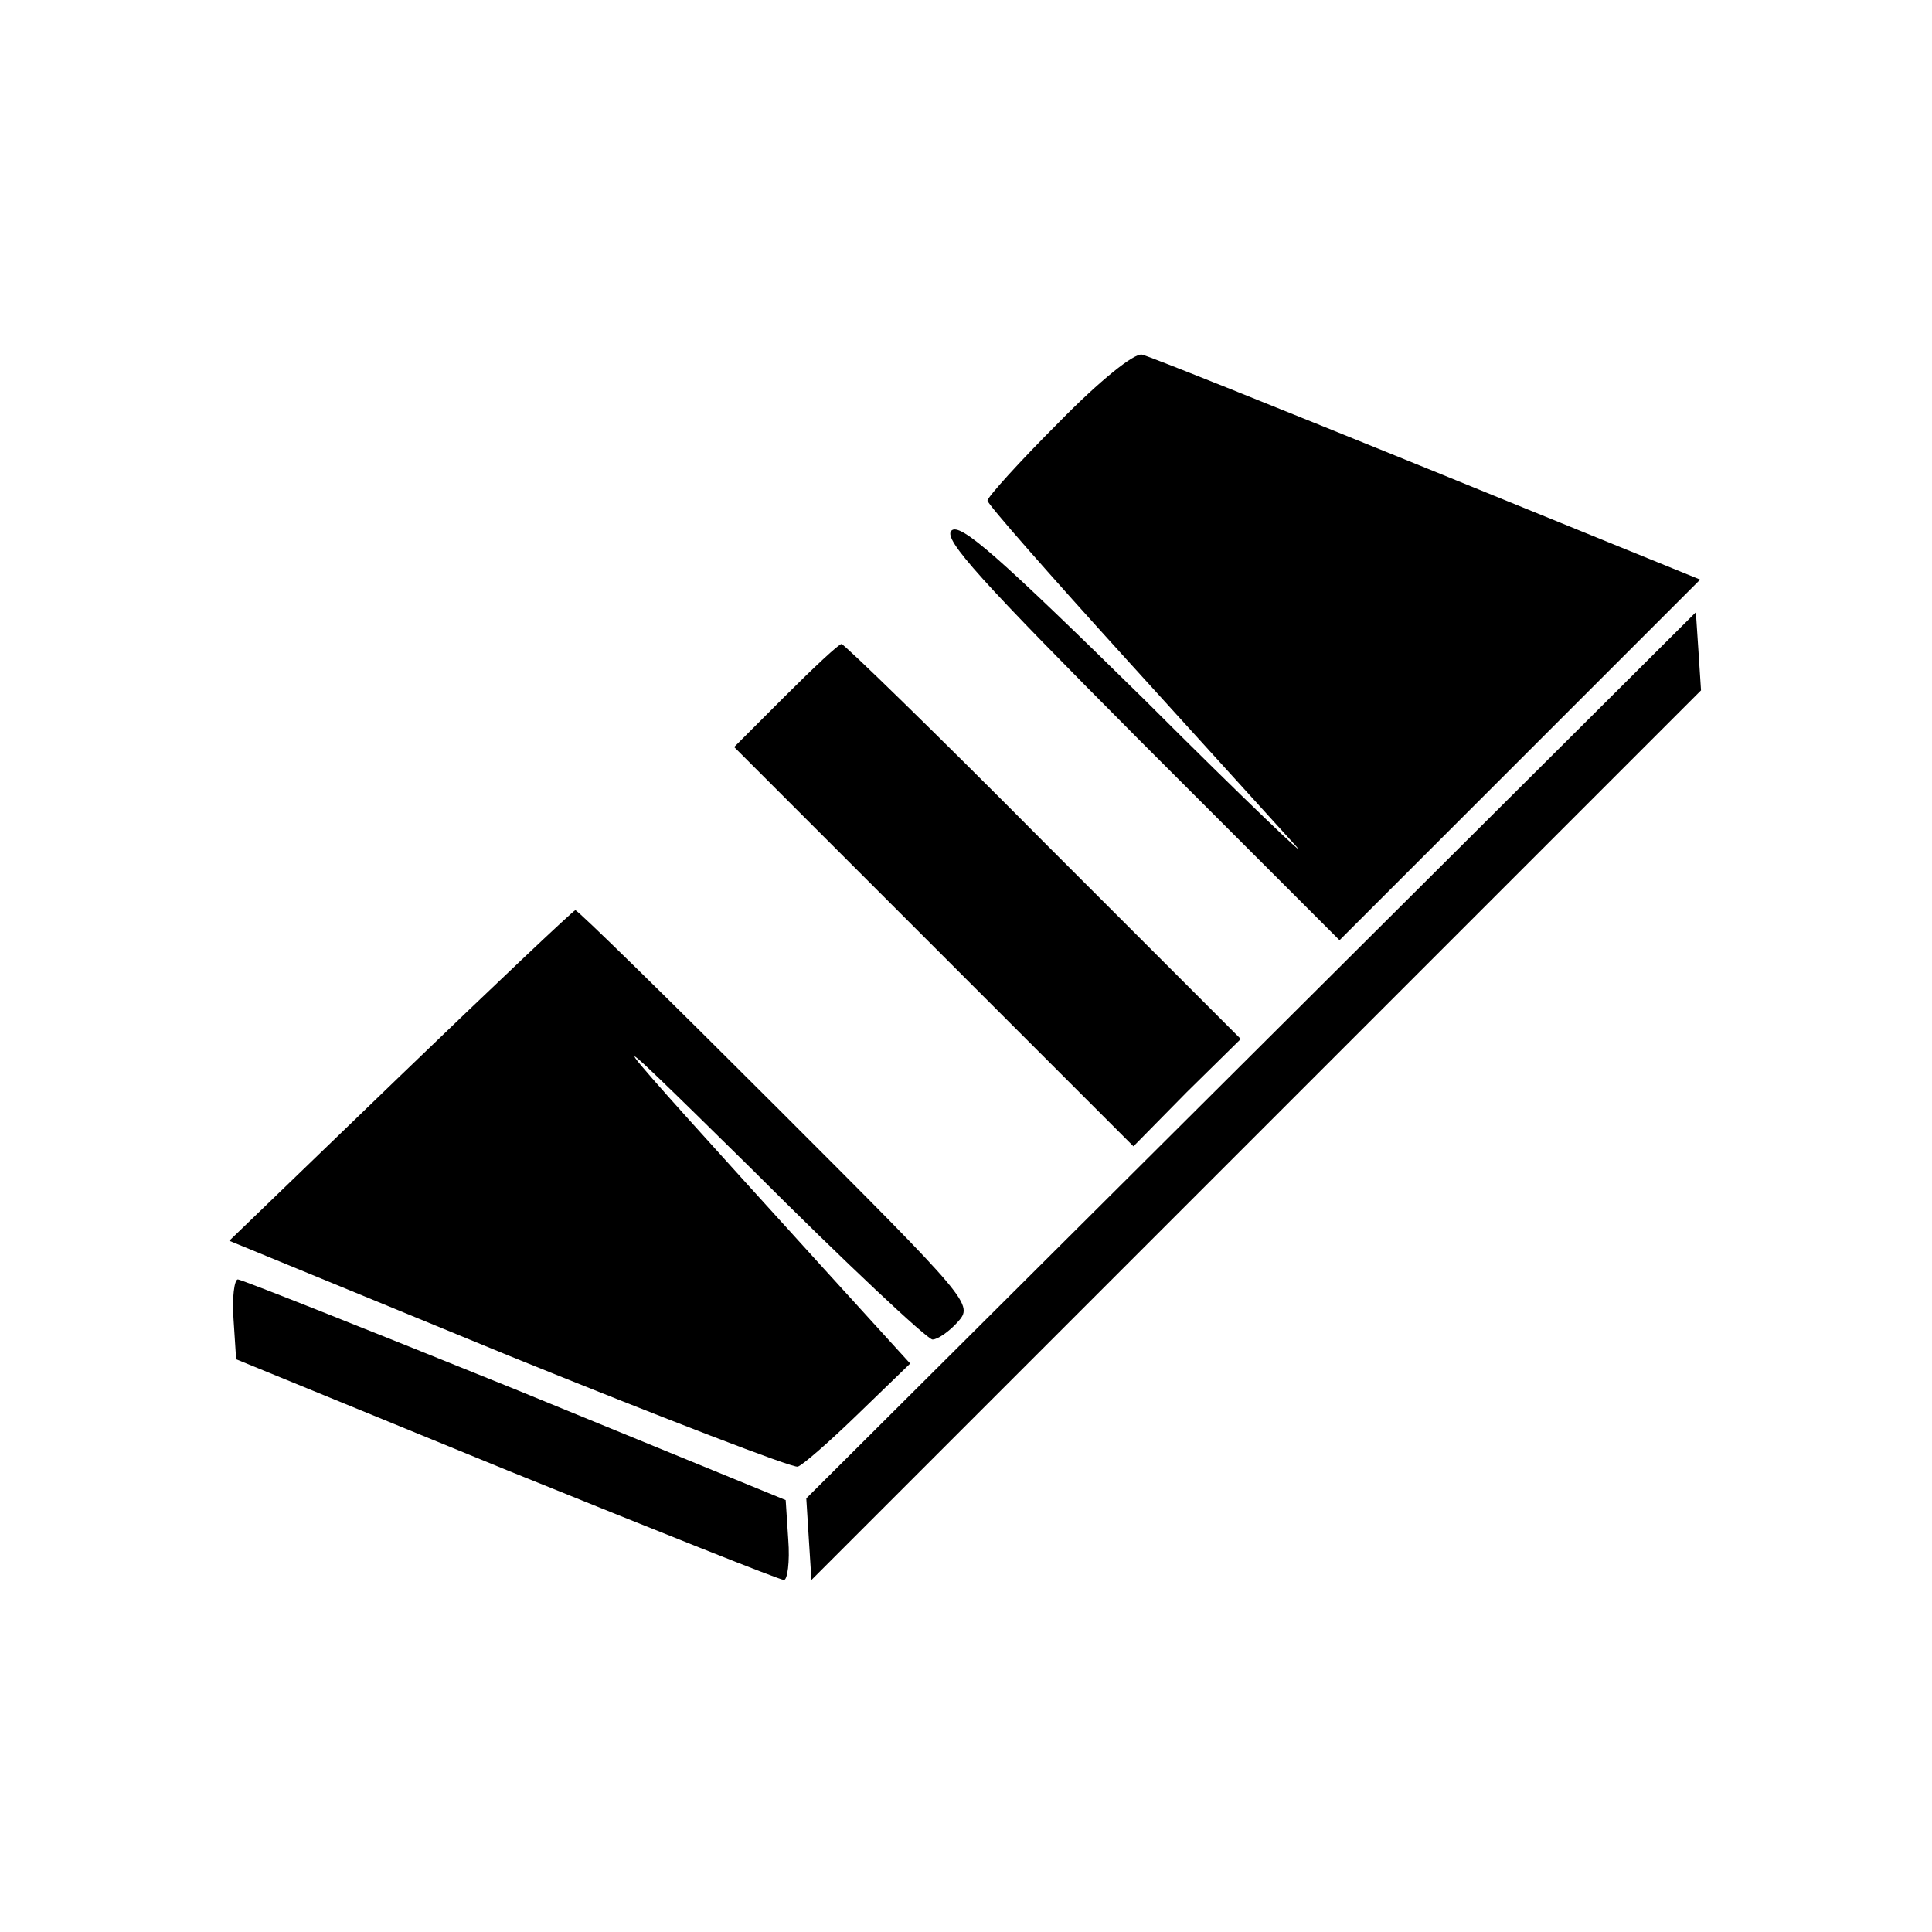
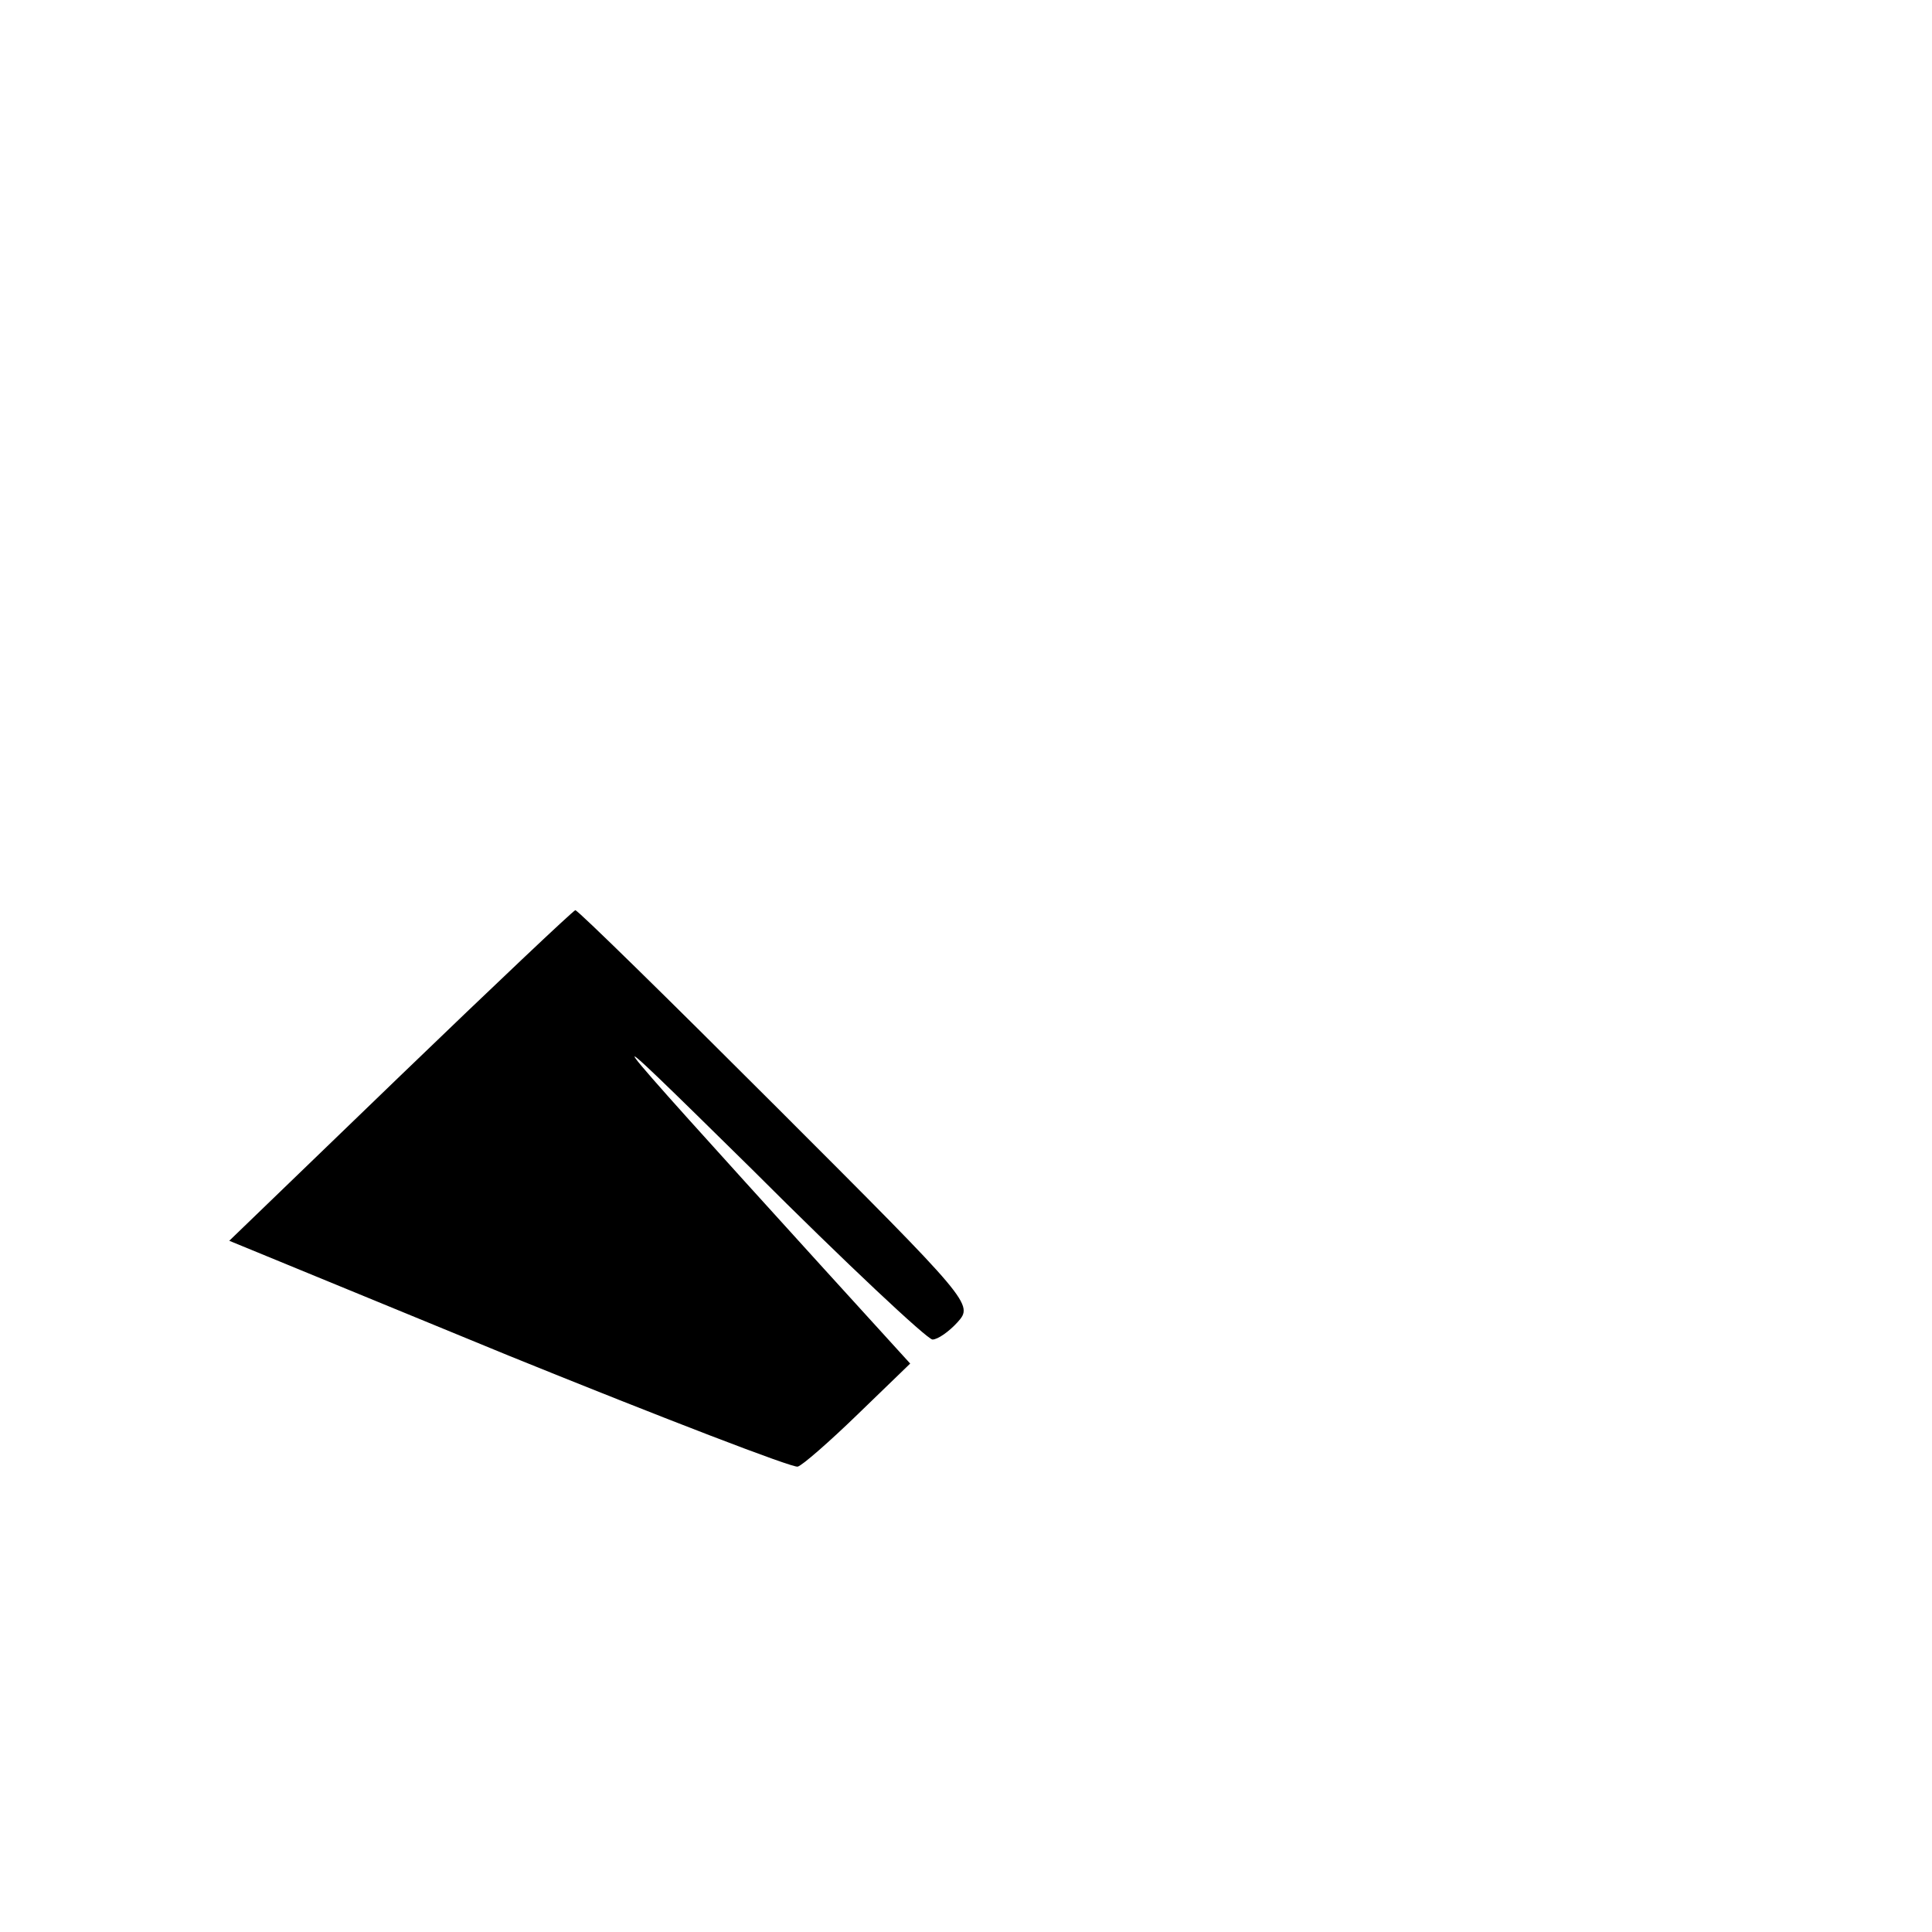
<svg xmlns="http://www.w3.org/2000/svg" version="1.0" width="225pt" height="225pt" viewBox="0 0 225 225" preserveAspectRatio="xMidYMid meet">
  <g transform="translate(0,225) scale(0.1,-0.1)" fill="#000000" stroke="none">
-     <path d="M1233 1758 c-46 -46 -83 -87 -83 -91 0 -4 73 -87 162 -185 88 -97 177 -195 197 -217 20 -22 -60 54 -176 170 -170 167 -215 207 -225 197 -10 -10 35 -59 220 -245 l232 -232 210 210 210 210 -317 129 c-175 71 -324 131 -333 133 -9 2 -49 -30 -97 -79z" />
-     <path d="M1457 1021 l-518 -516 3 -48 3 -47 518 518 518 518 -3 46 -3 45 -518 -516z" />
-     <path d="M915 1440 l-60 -60 233 -233 232 -232 62 63 63 62 -230 230 c-126 127 -232 230 -235 230 -3 0 -32 -27 -65 -60z" />
    <path d="M466 997 l-199 -192 326 -134 c180 -73 331 -131 336 -129 5 1 37 29 70 61 l61 59 -101 111 c-275 303 -280 309 -83 115 109 -109 204 -198 210 -198 6 0 19 9 29 20 19 21 17 23 -210 250 -127 127 -232 230 -235 230 -3 -1 -94 -87 -204 -193z" />
-     <path d="M272 713 l3 -46 315 -129 c173 -70 318 -128 323 -128 4 0 7 21 5 47 l-3 46 -315 129 c-173 70 -319 128 -323 128 -4 0 -7 -21 -5 -47z" />
  </g>
</svg>